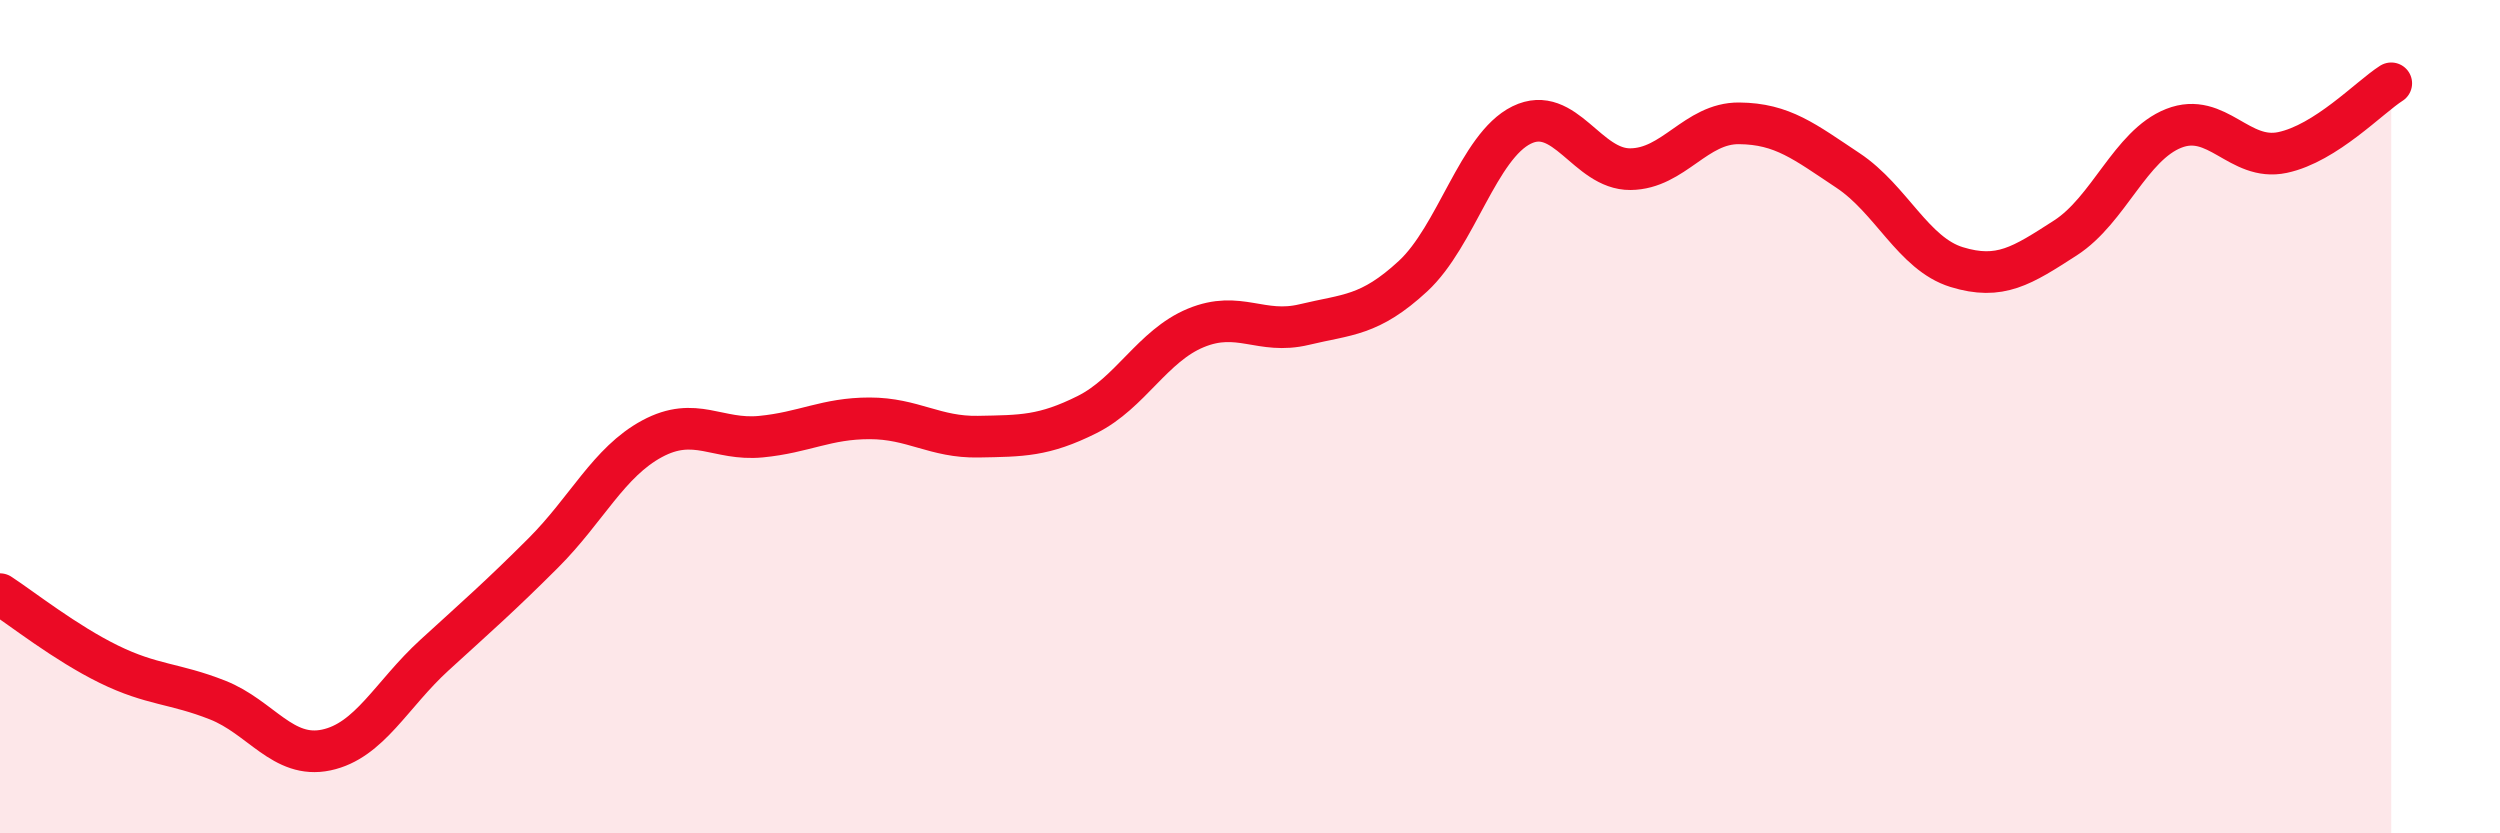
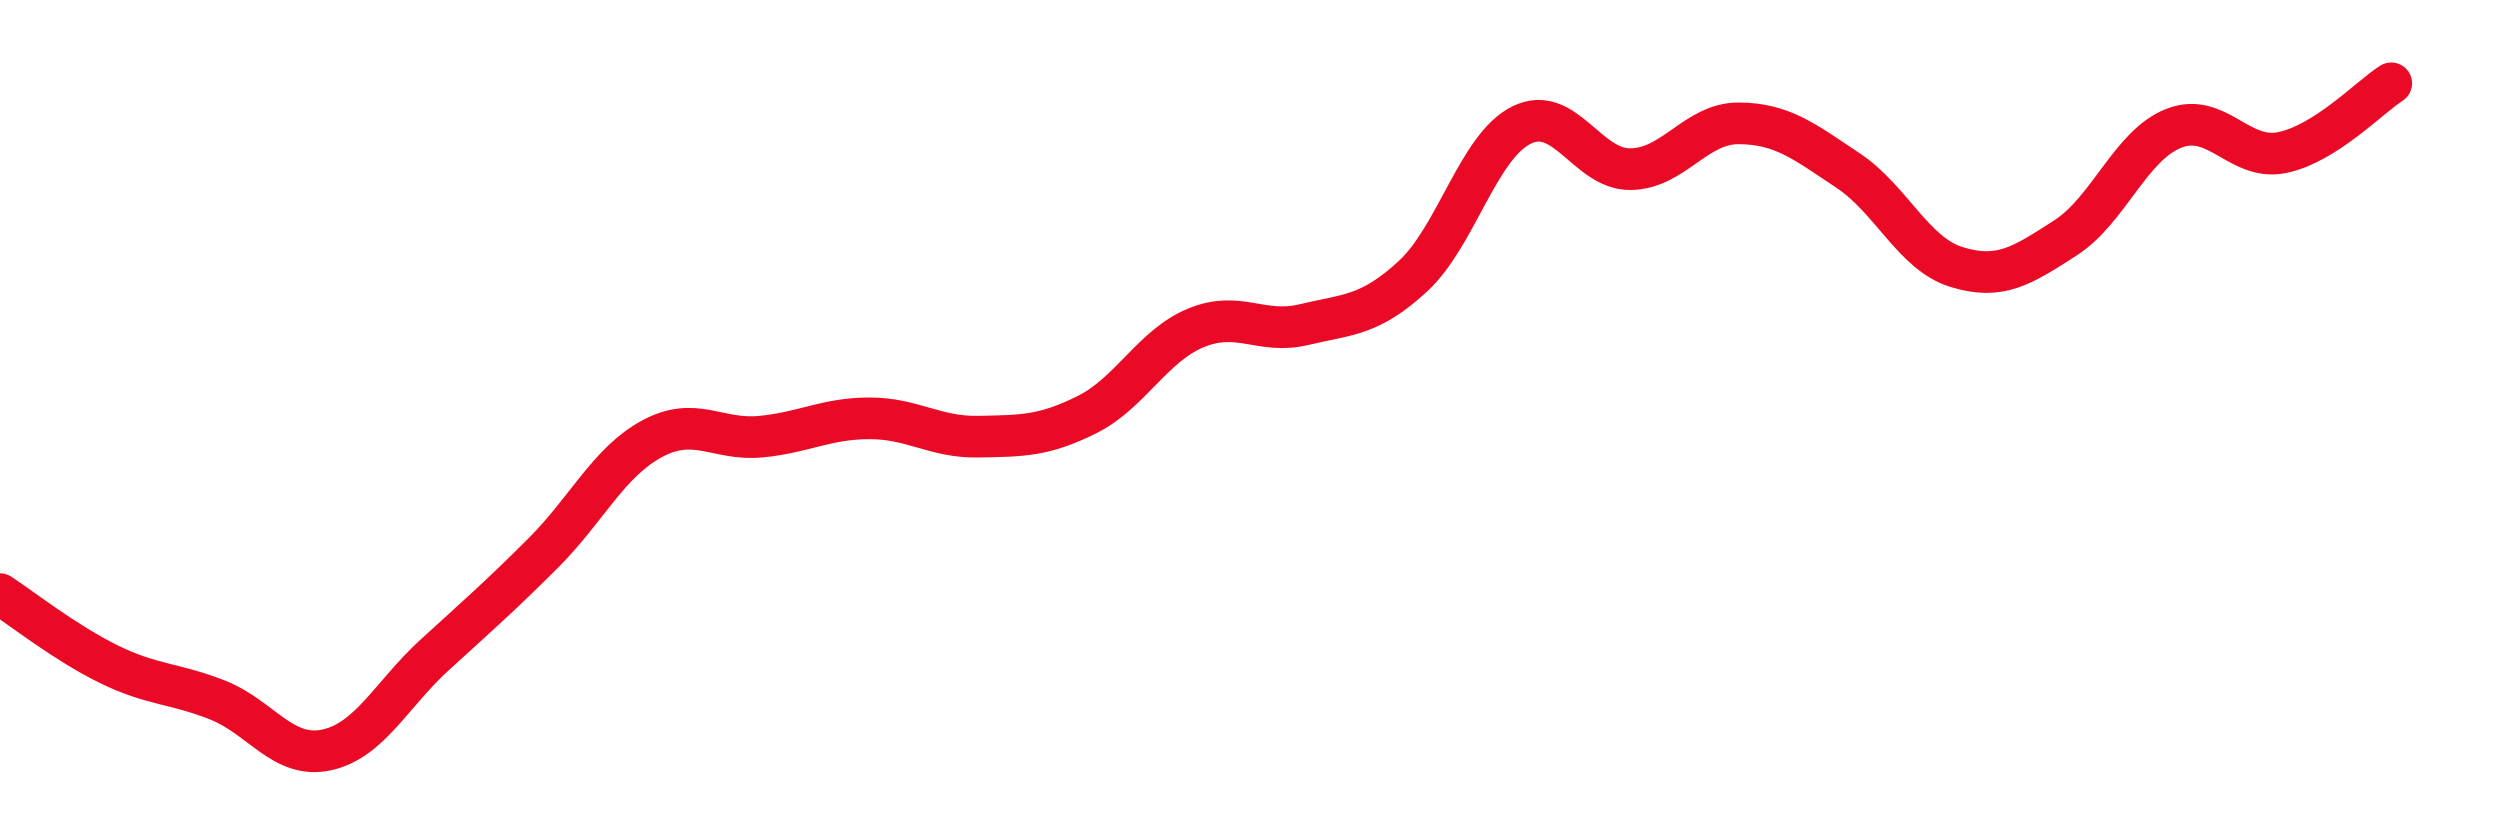
<svg xmlns="http://www.w3.org/2000/svg" width="60" height="20" viewBox="0 0 60 20">
-   <path d="M 0,14.26 C 0.52,14.6 1.57,15.43 2.61,15.94 C 3.65,16.45 4.18,16.39 5.22,16.8 C 6.26,17.21 6.79,18.22 7.83,18 C 8.87,17.78 9.39,16.67 10.43,15.72 C 11.47,14.77 12,14.31 13.04,13.27 C 14.08,12.23 14.61,11.09 15.65,10.53 C 16.69,9.97 17.22,10.58 18.26,10.48 C 19.3,10.38 19.83,10.04 20.87,10.04 C 21.91,10.04 22.44,10.5 23.48,10.48 C 24.52,10.46 25.05,10.47 26.09,9.95 C 27.13,9.43 27.66,8.3 28.7,7.87 C 29.74,7.44 30.26,8.04 31.3,7.79 C 32.34,7.54 32.87,7.59 33.91,6.63 C 34.95,5.67 35.48,3.51 36.52,3 C 37.56,2.49 38.09,4.07 39.13,4.06 C 40.17,4.05 40.7,2.95 41.74,2.96 C 42.78,2.97 43.31,3.4 44.35,4.09 C 45.39,4.78 45.92,6.09 46.96,6.41 C 48,6.73 48.53,6.38 49.57,5.71 C 50.61,5.04 51.13,3.49 52.17,3.08 C 53.21,2.67 53.74,3.88 54.78,3.66 C 55.82,3.44 56.87,2.33 57.39,2L57.39 20L0 20Z" fill="#EB0A25" opacity="0.1" stroke-linecap="round" stroke-linejoin="round" />
  <path d="M 0,14.26 C 0.52,14.6 1.57,15.43 2.61,15.94 C 3.65,16.45 4.18,16.39 5.22,16.8 C 6.26,17.21 6.79,18.22 7.83,18 C 8.87,17.78 9.39,16.67 10.43,15.72 C 11.47,14.77 12,14.31 13.04,13.27 C 14.08,12.23 14.61,11.09 15.65,10.53 C 16.69,9.97 17.22,10.58 18.26,10.48 C 19.3,10.38 19.83,10.04 20.87,10.04 C 21.91,10.04 22.44,10.5 23.48,10.48 C 24.52,10.46 25.05,10.47 26.09,9.95 C 27.13,9.43 27.66,8.3 28.7,7.87 C 29.74,7.44 30.26,8.04 31.3,7.79 C 32.34,7.54 32.87,7.59 33.91,6.63 C 34.95,5.67 35.48,3.51 36.52,3 C 37.56,2.49 38.09,4.07 39.13,4.06 C 40.17,4.05 40.7,2.95 41.74,2.96 C 42.78,2.97 43.31,3.4 44.35,4.09 C 45.39,4.78 45.92,6.09 46.96,6.41 C 48,6.73 48.53,6.38 49.57,5.71 C 50.61,5.04 51.13,3.49 52.17,3.08 C 53.21,2.67 53.74,3.88 54.78,3.66 C 55.82,3.44 56.87,2.33 57.39,2" stroke="#EB0A25" stroke-width="1" fill="none" stroke-linecap="round" stroke-linejoin="round" />
</svg>